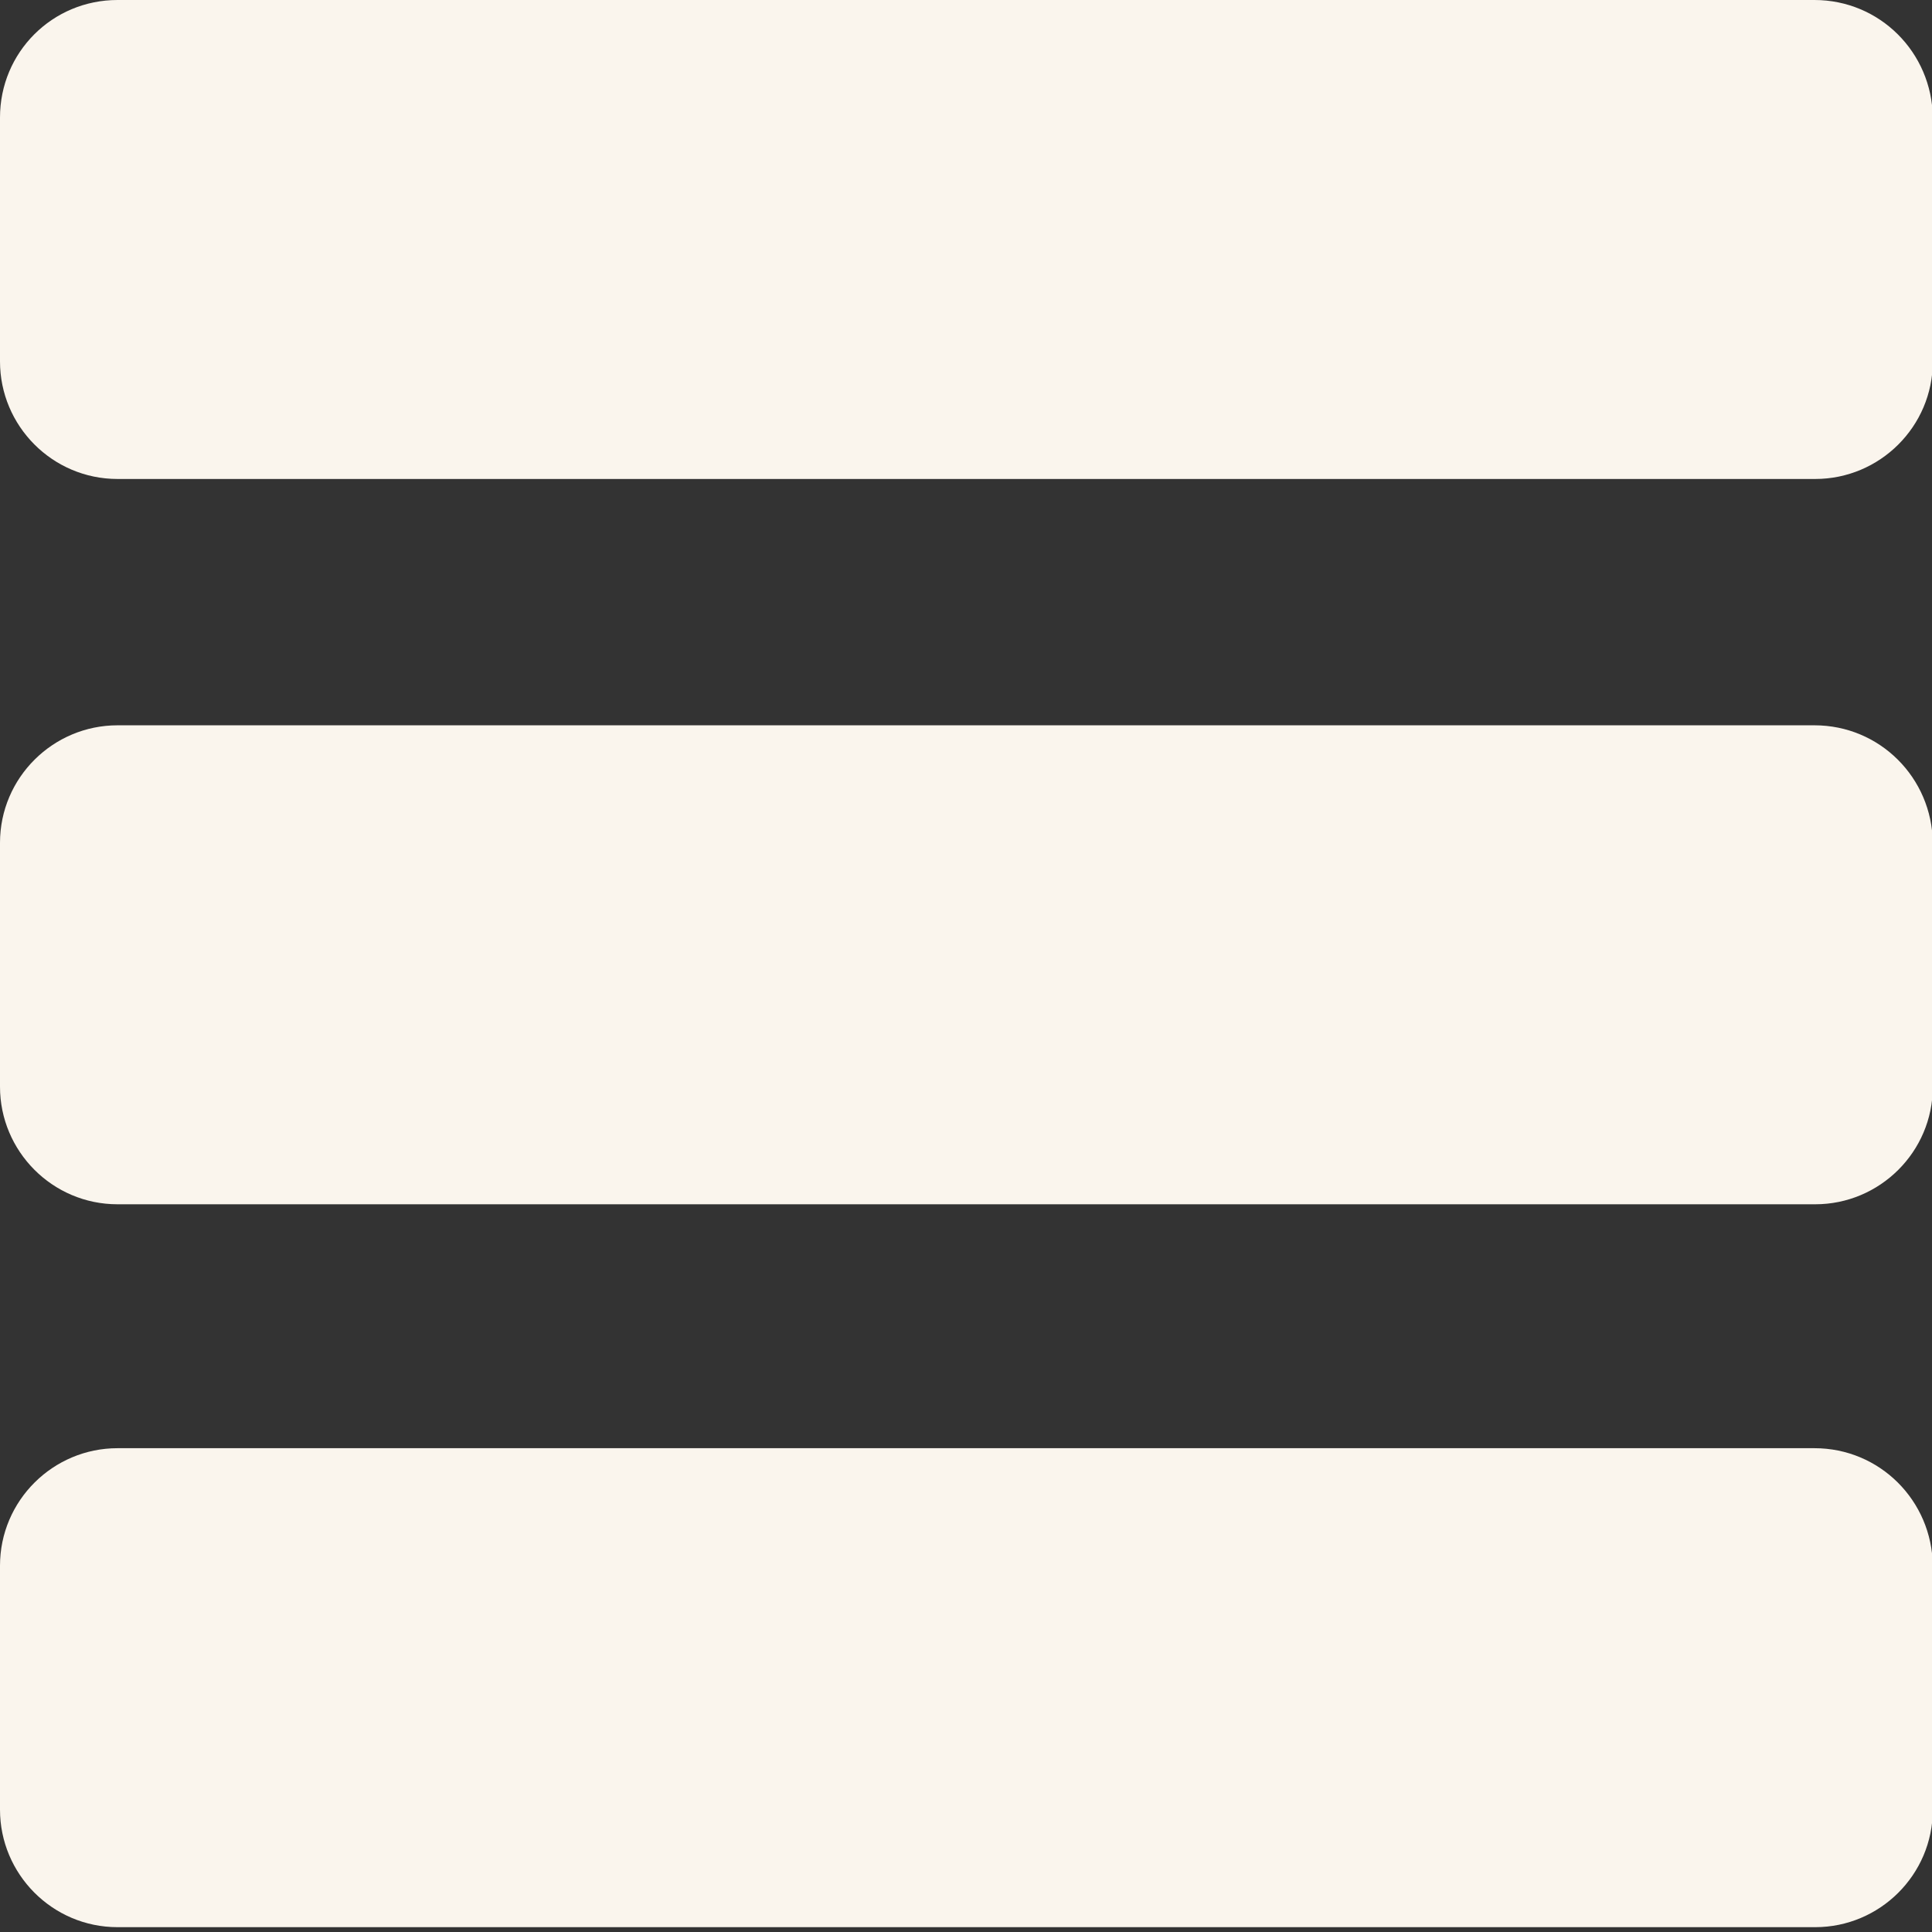
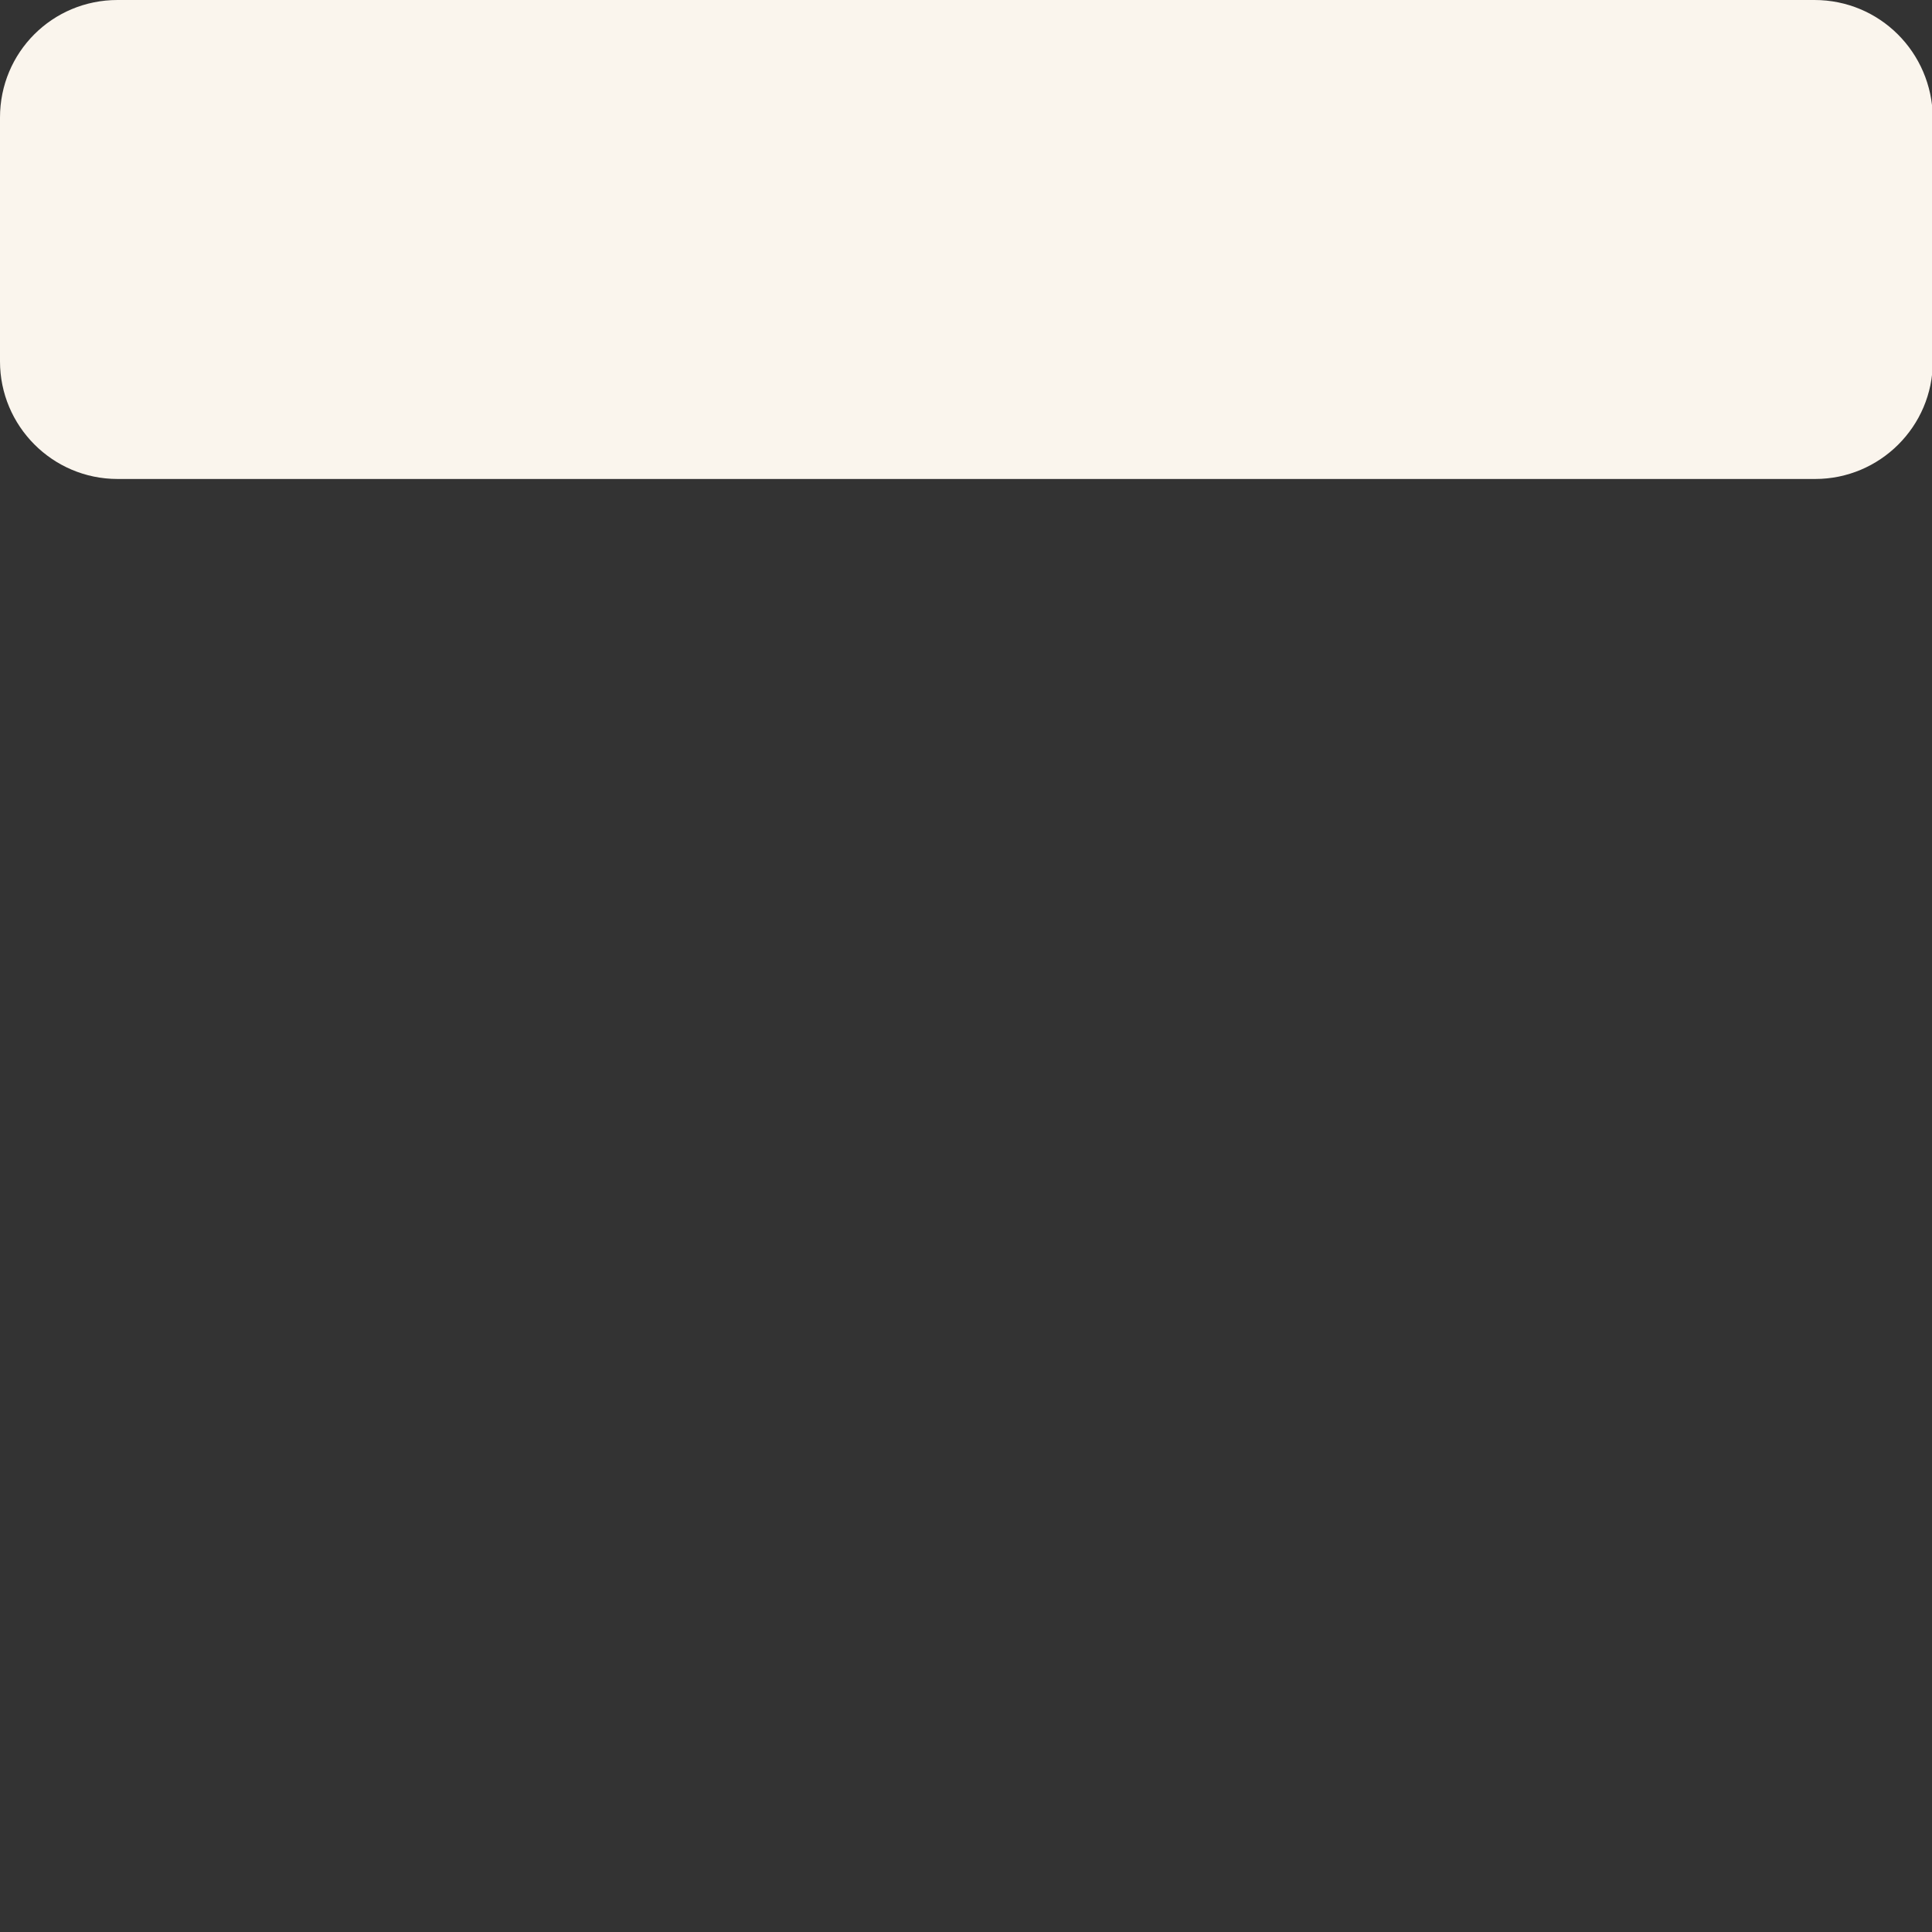
<svg xmlns="http://www.w3.org/2000/svg" version="1.1" id="Layer_1" x="0px" y="0px" viewBox="0 0 240 240" style="enable-background:new 0 0 240 240;" xml:space="preserve">
  <rect x="0" y="0" width="240" height="240" fill="#333333" stroke="none" />
  <style type="text/css"> .st0{fill:#FAF5ED;} </style>
  <path class="st0" d="M225.4,0H14.6C6.5,0,0,6.5,0,14.6v30.3c0,8,6.5,14.6,14.6,14.6h210.9c8,0,14.6-6.5,14.6-14.6V14.6 C240,6.5,233.5,0,225.4,0z" />
-   <path class="st0" d="M225.4,90.1H14.6c-8,0-14.6,6.5-14.6,14.6V135c0,8,6.5,14.6,14.6,14.6h210.9c8,0,14.6-6.5,14.6-14.6v-30.3 C240,96.6,233.5,90.1,225.4,90.1z" />
-   <path class="st0" d="M225.4,179.9H14.6c-8,0-14.6,6.5-14.6,14.6v30.3c0,8,6.5,14.6,14.6,14.6h210.9c8,0,14.6-6.5,14.6-14.6v-30.3 C240,186.4,233.5,179.9,225.4,179.9z" />
</svg>